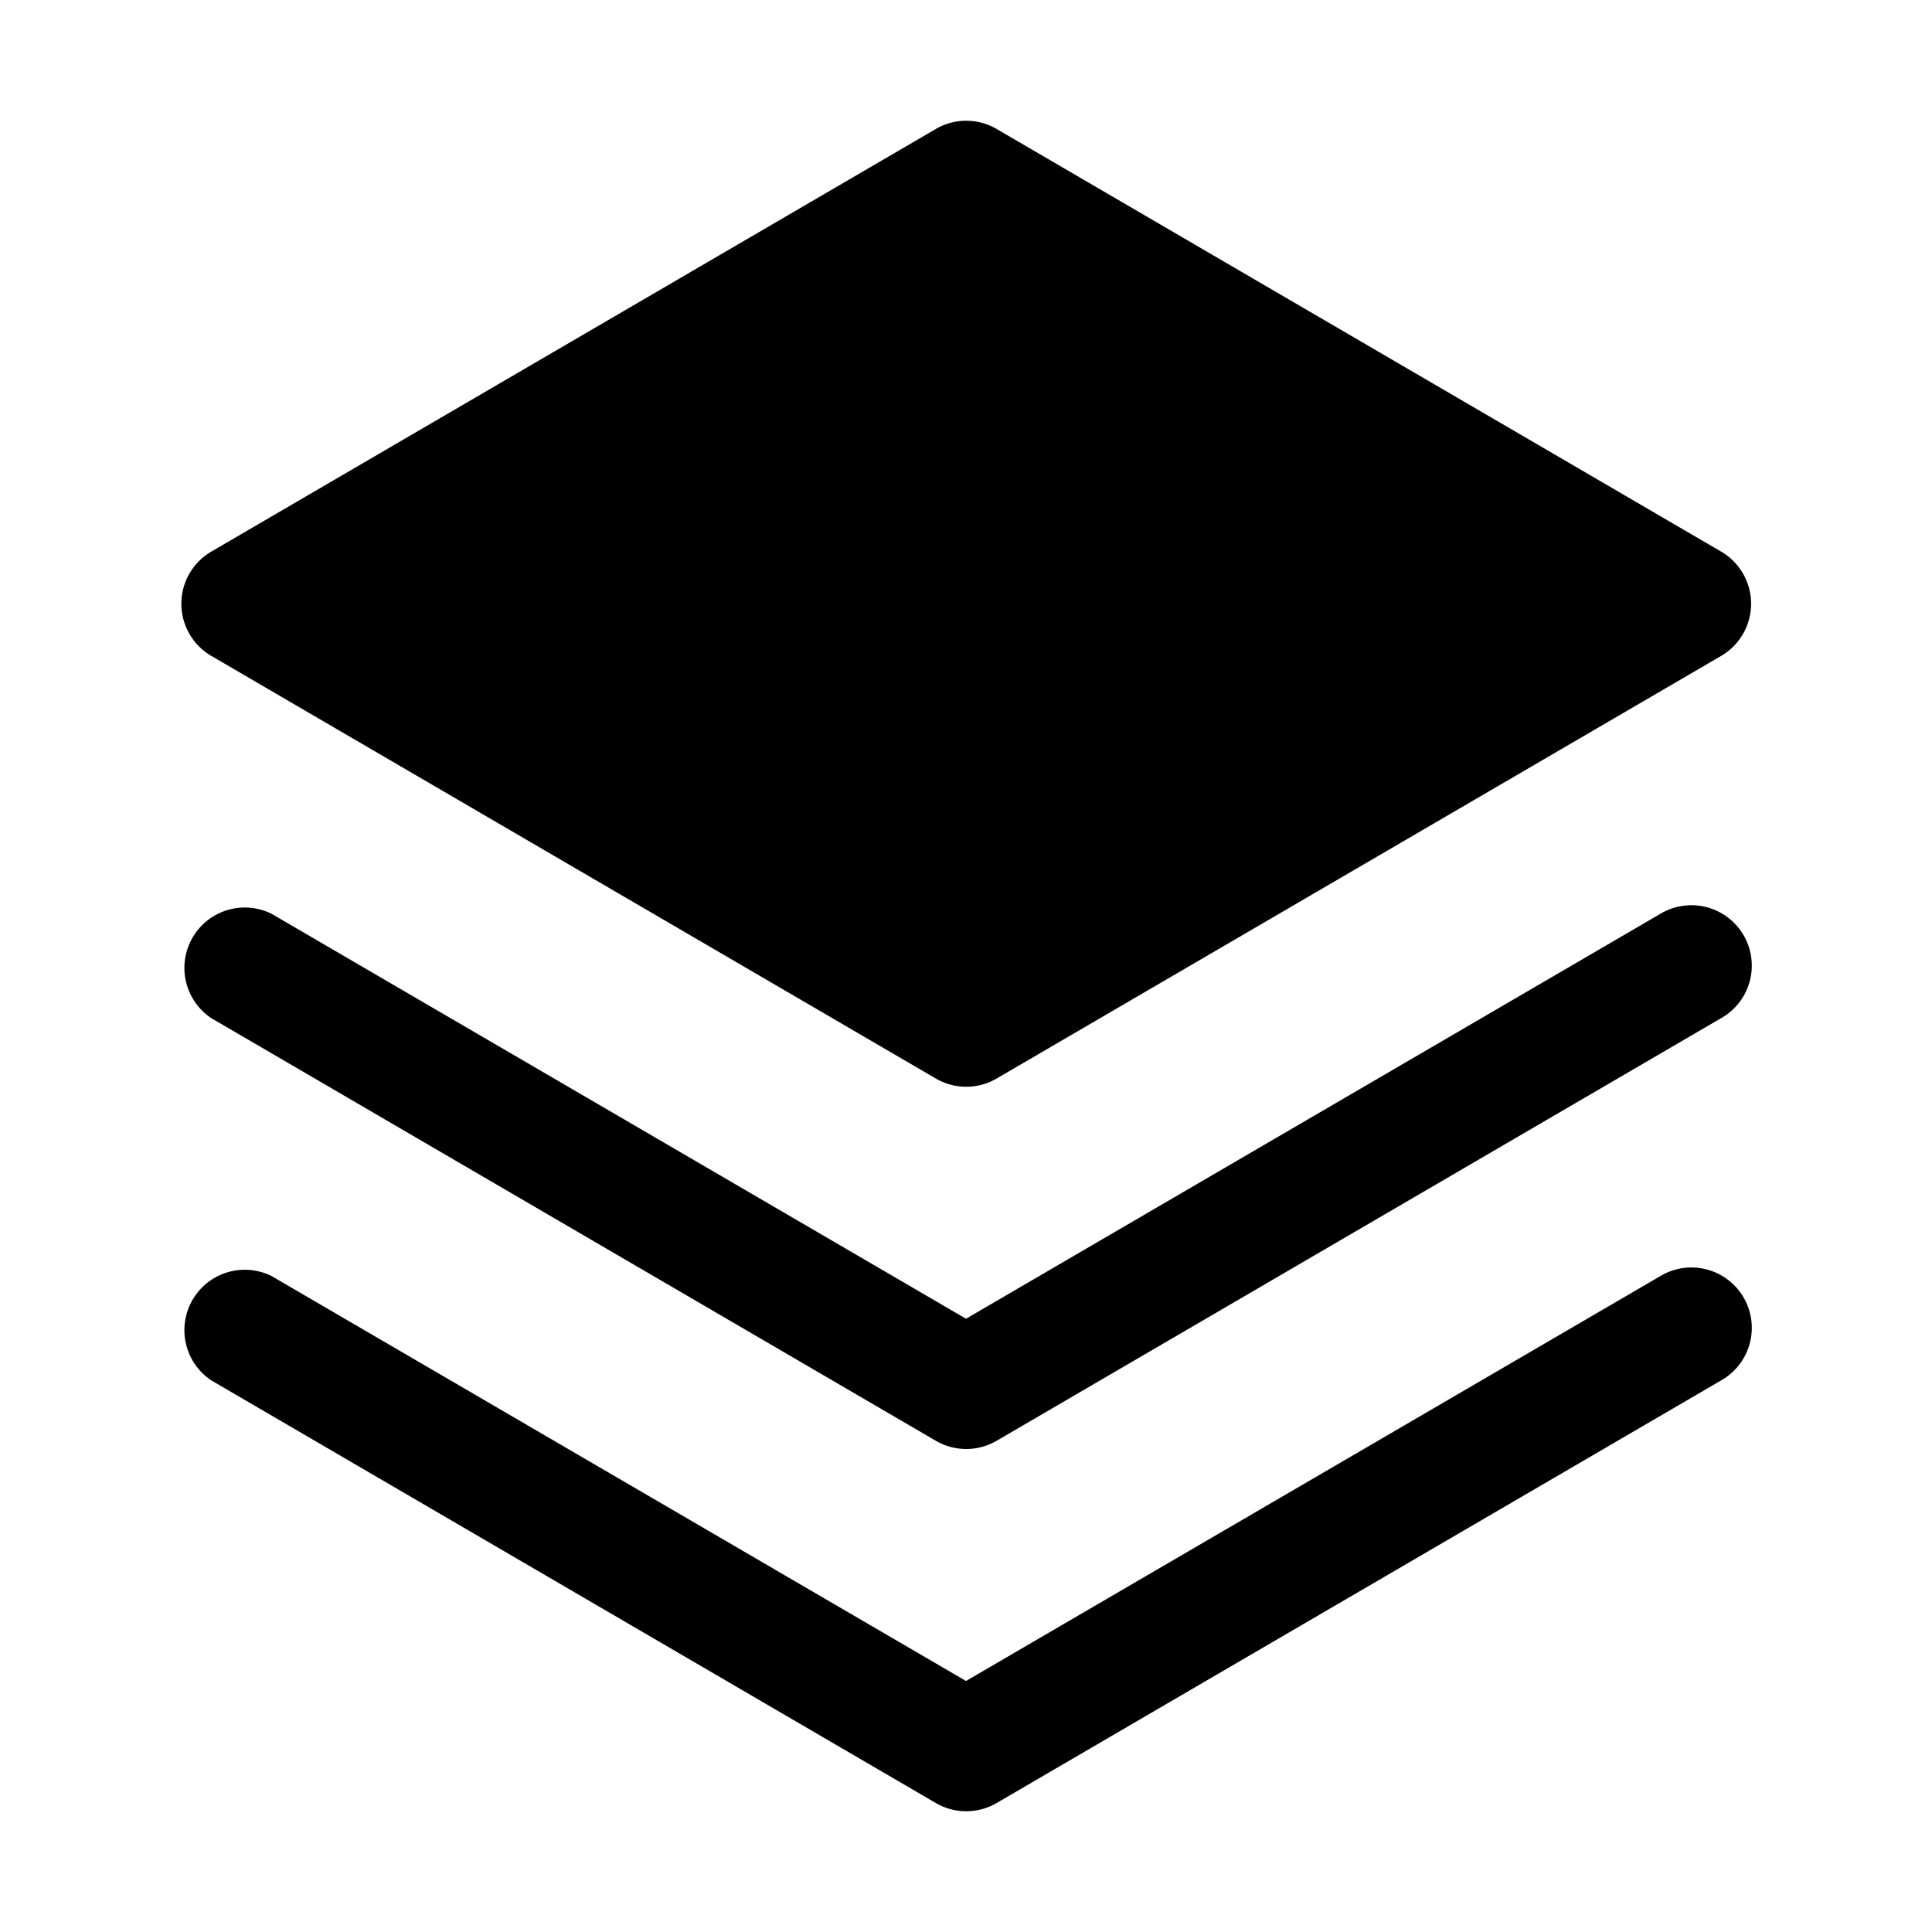
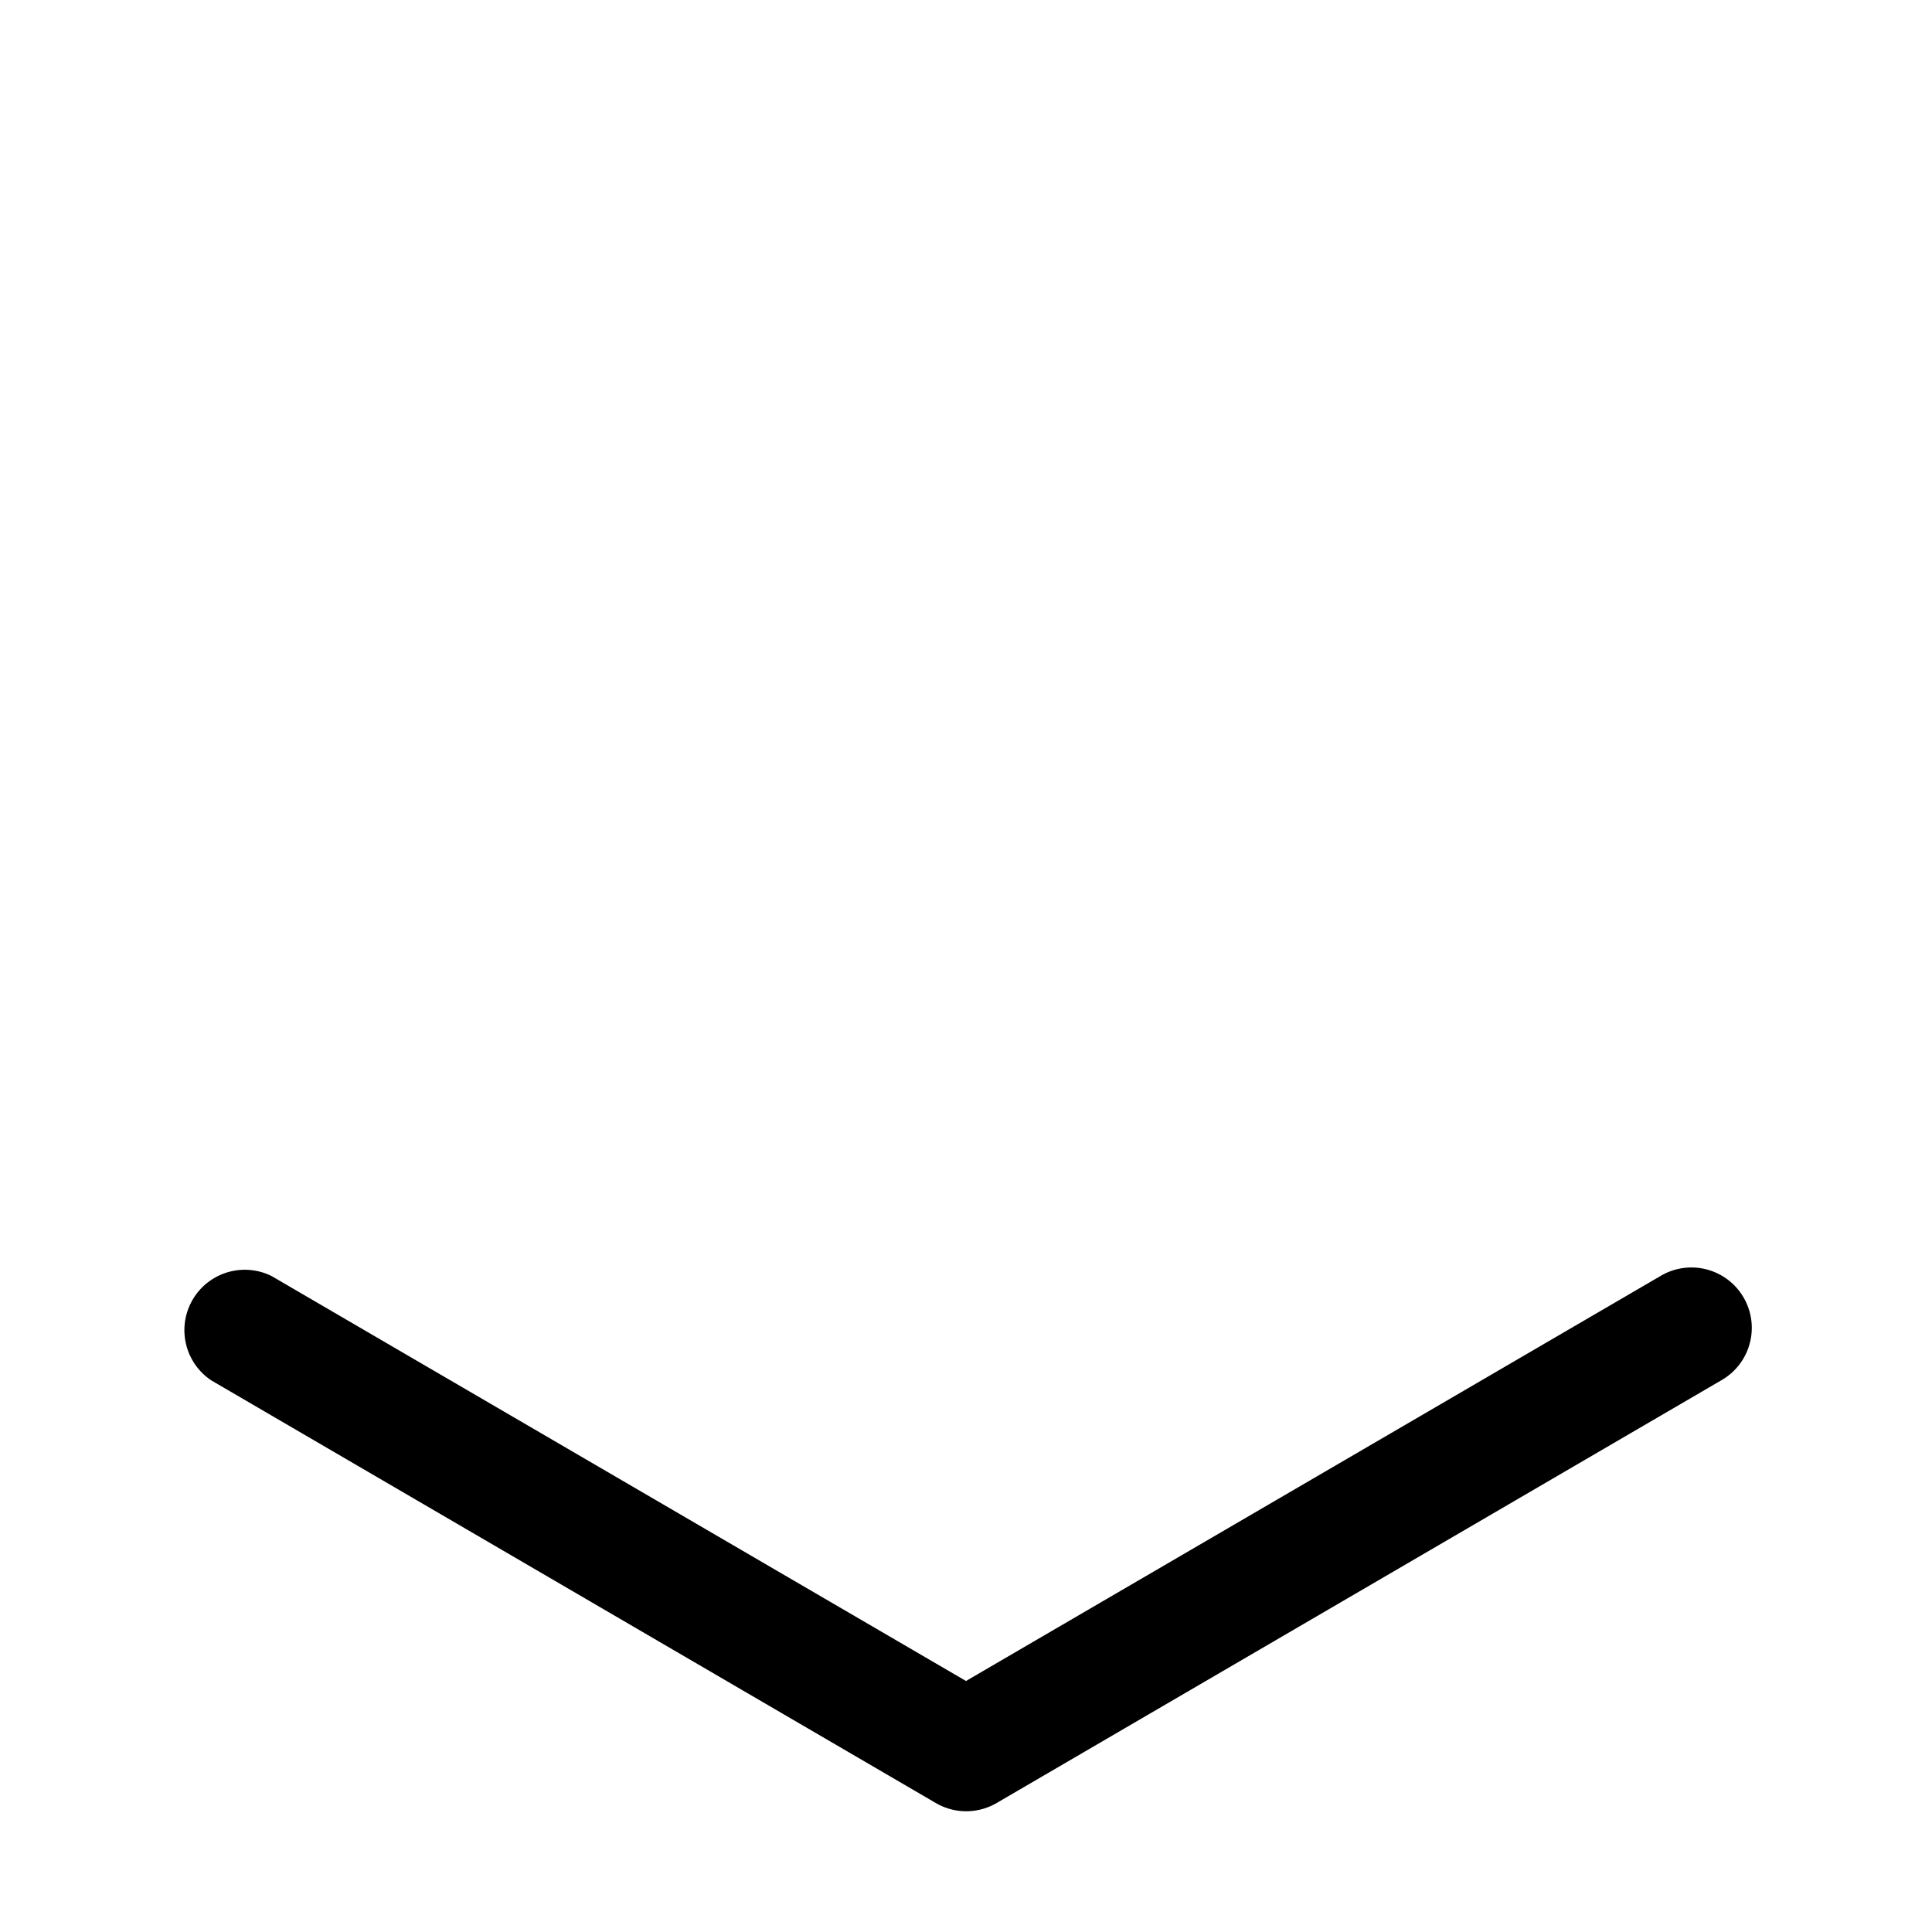
<svg xmlns="http://www.w3.org/2000/svg" viewBox="0 0 256 256">
-   <rect width="256" height="256" fill="none" />
  <path d="M220,169.09l-92,53.65L36,169.09A8,8,0,0,0,28,182.91l96,56a8,8,0,0,0,8.06,0l96-56A8,8,0,1,0,220,169.09Z" />
-   <path d="M220,121.09l-92,53.65L36,121.09A8,8,0,0,0,28,134.91l96,56a8,8,0,0,0,8.06,0l96-56A8,8,0,1,0,220,121.09Z" />
-   <path d="M28,86.91l96,56a8,8,0,0,0,8.06,0l96-56a8,8,0,0,0,0-13.82l-96-56a8,8,0,0,0-8.06,0l-96,56a8,8,0,0,0,0,13.82Z" />
</svg>